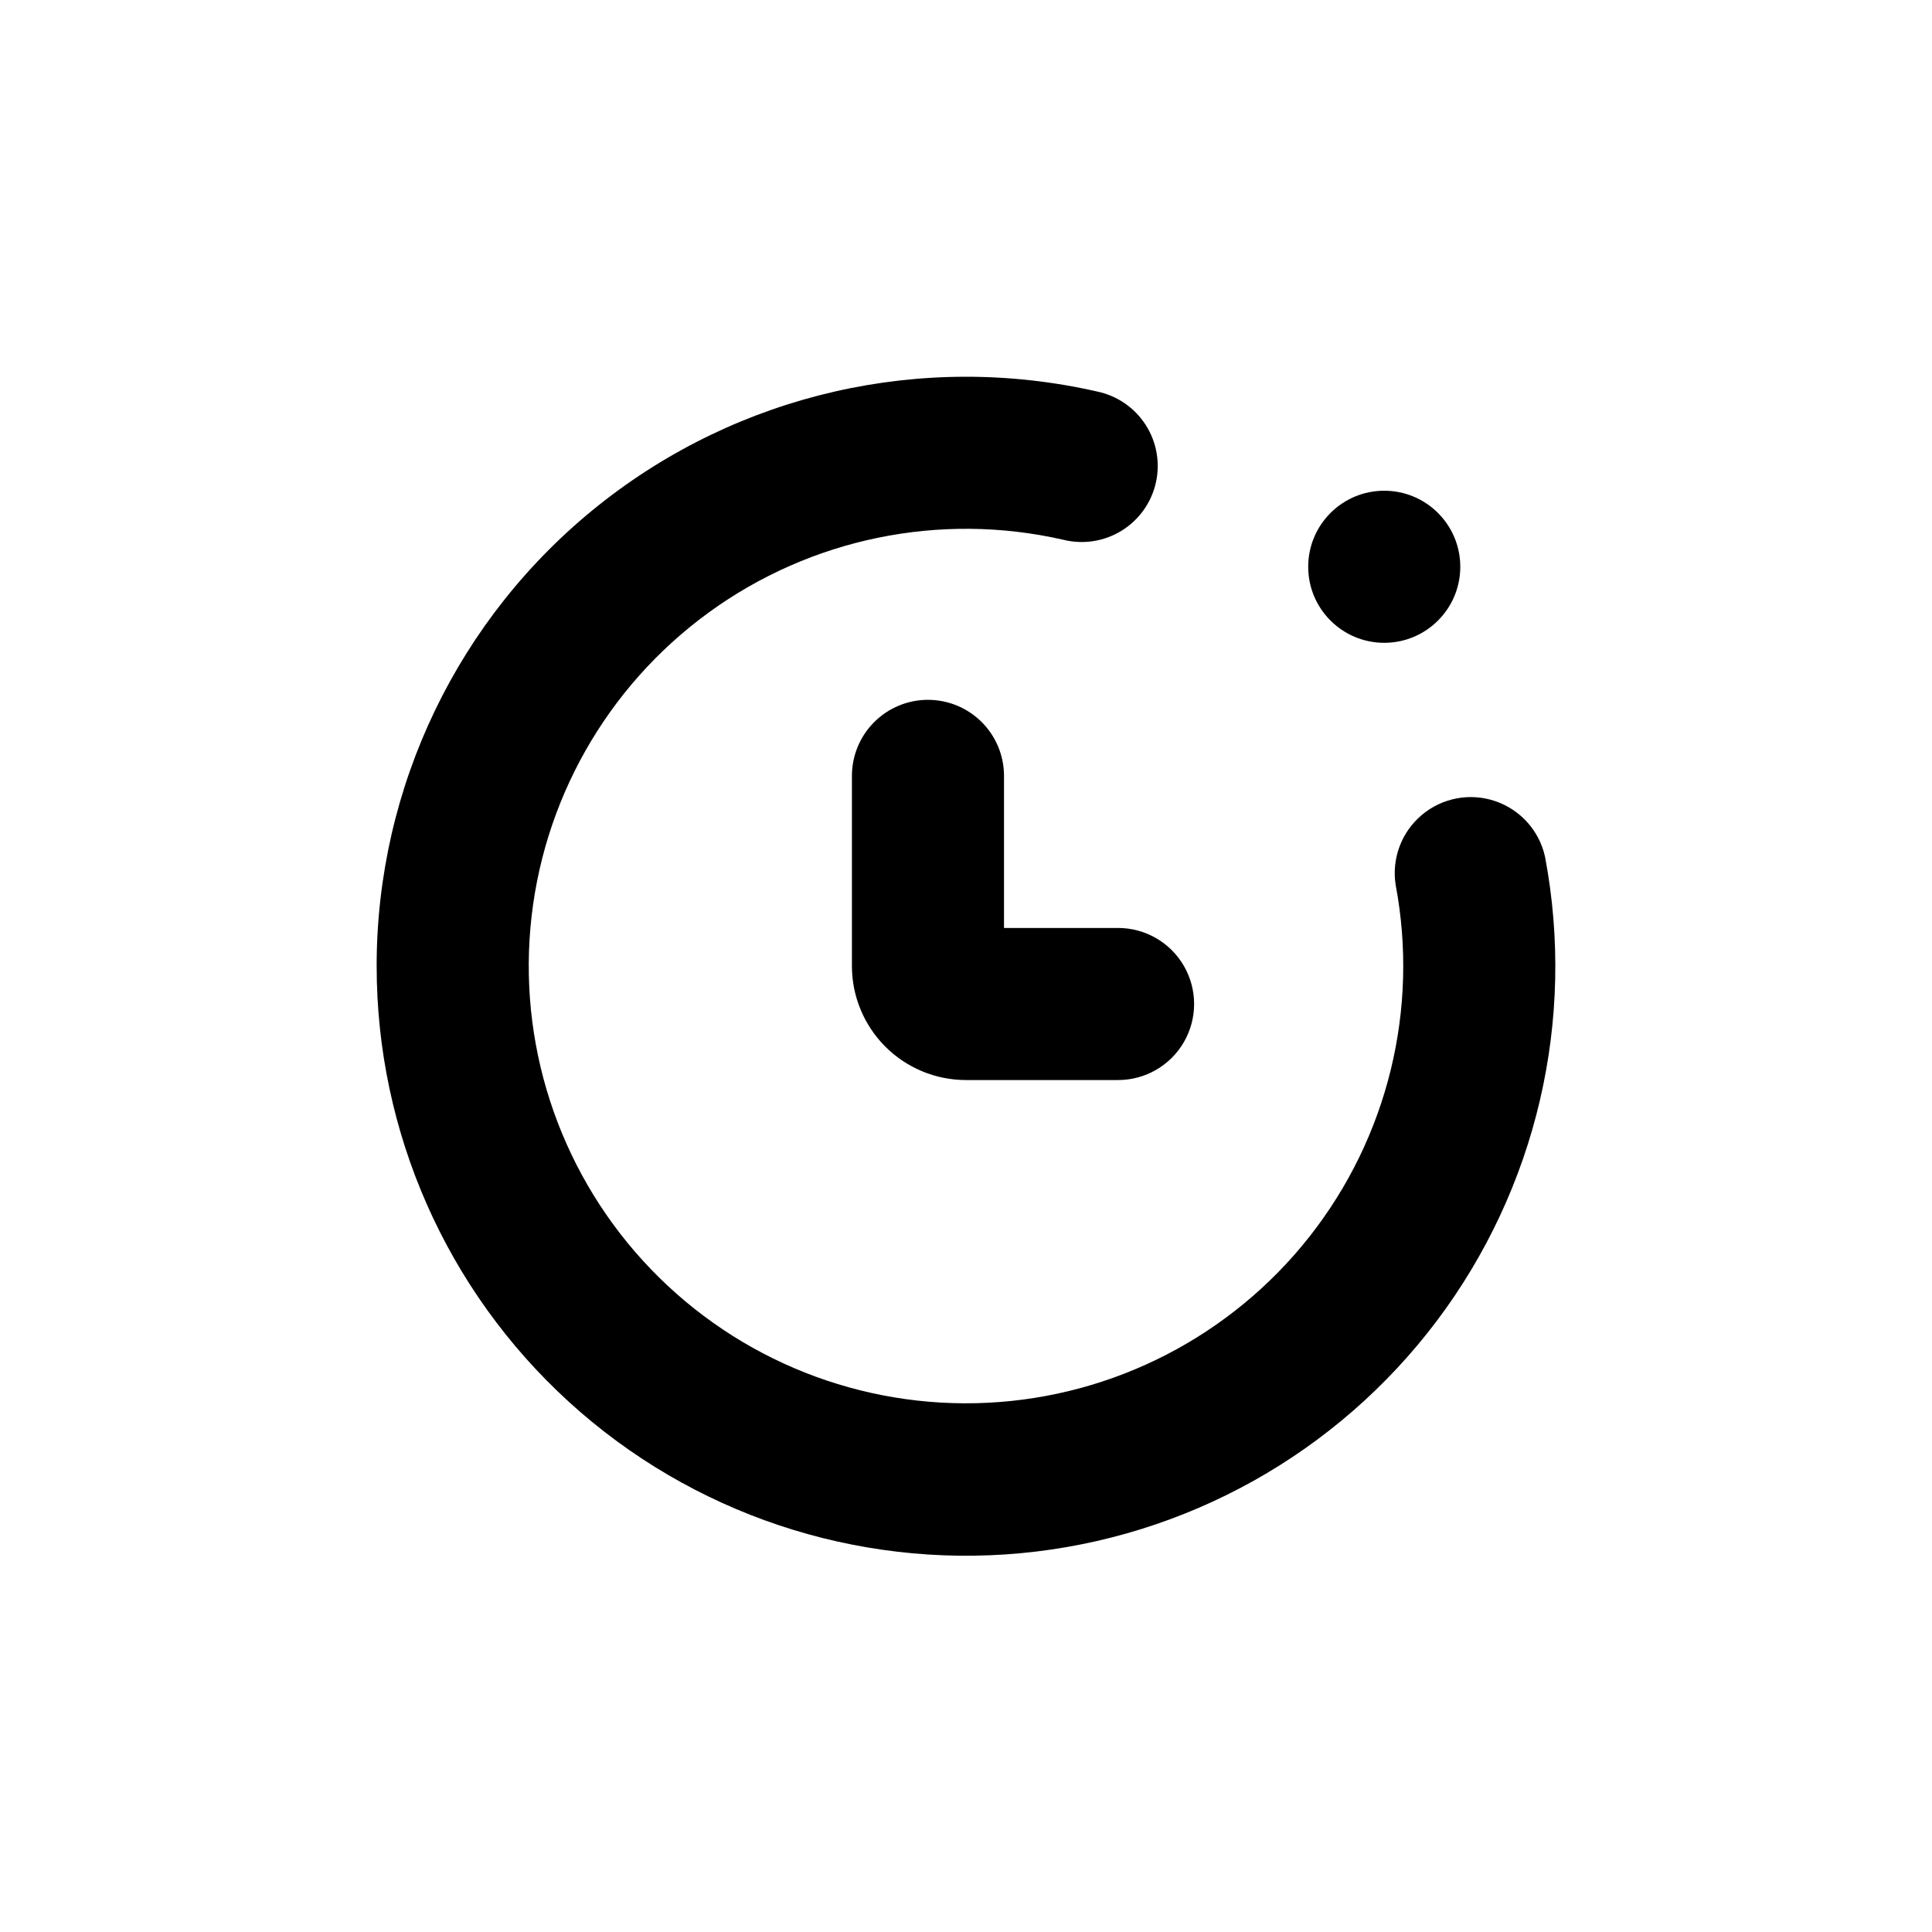
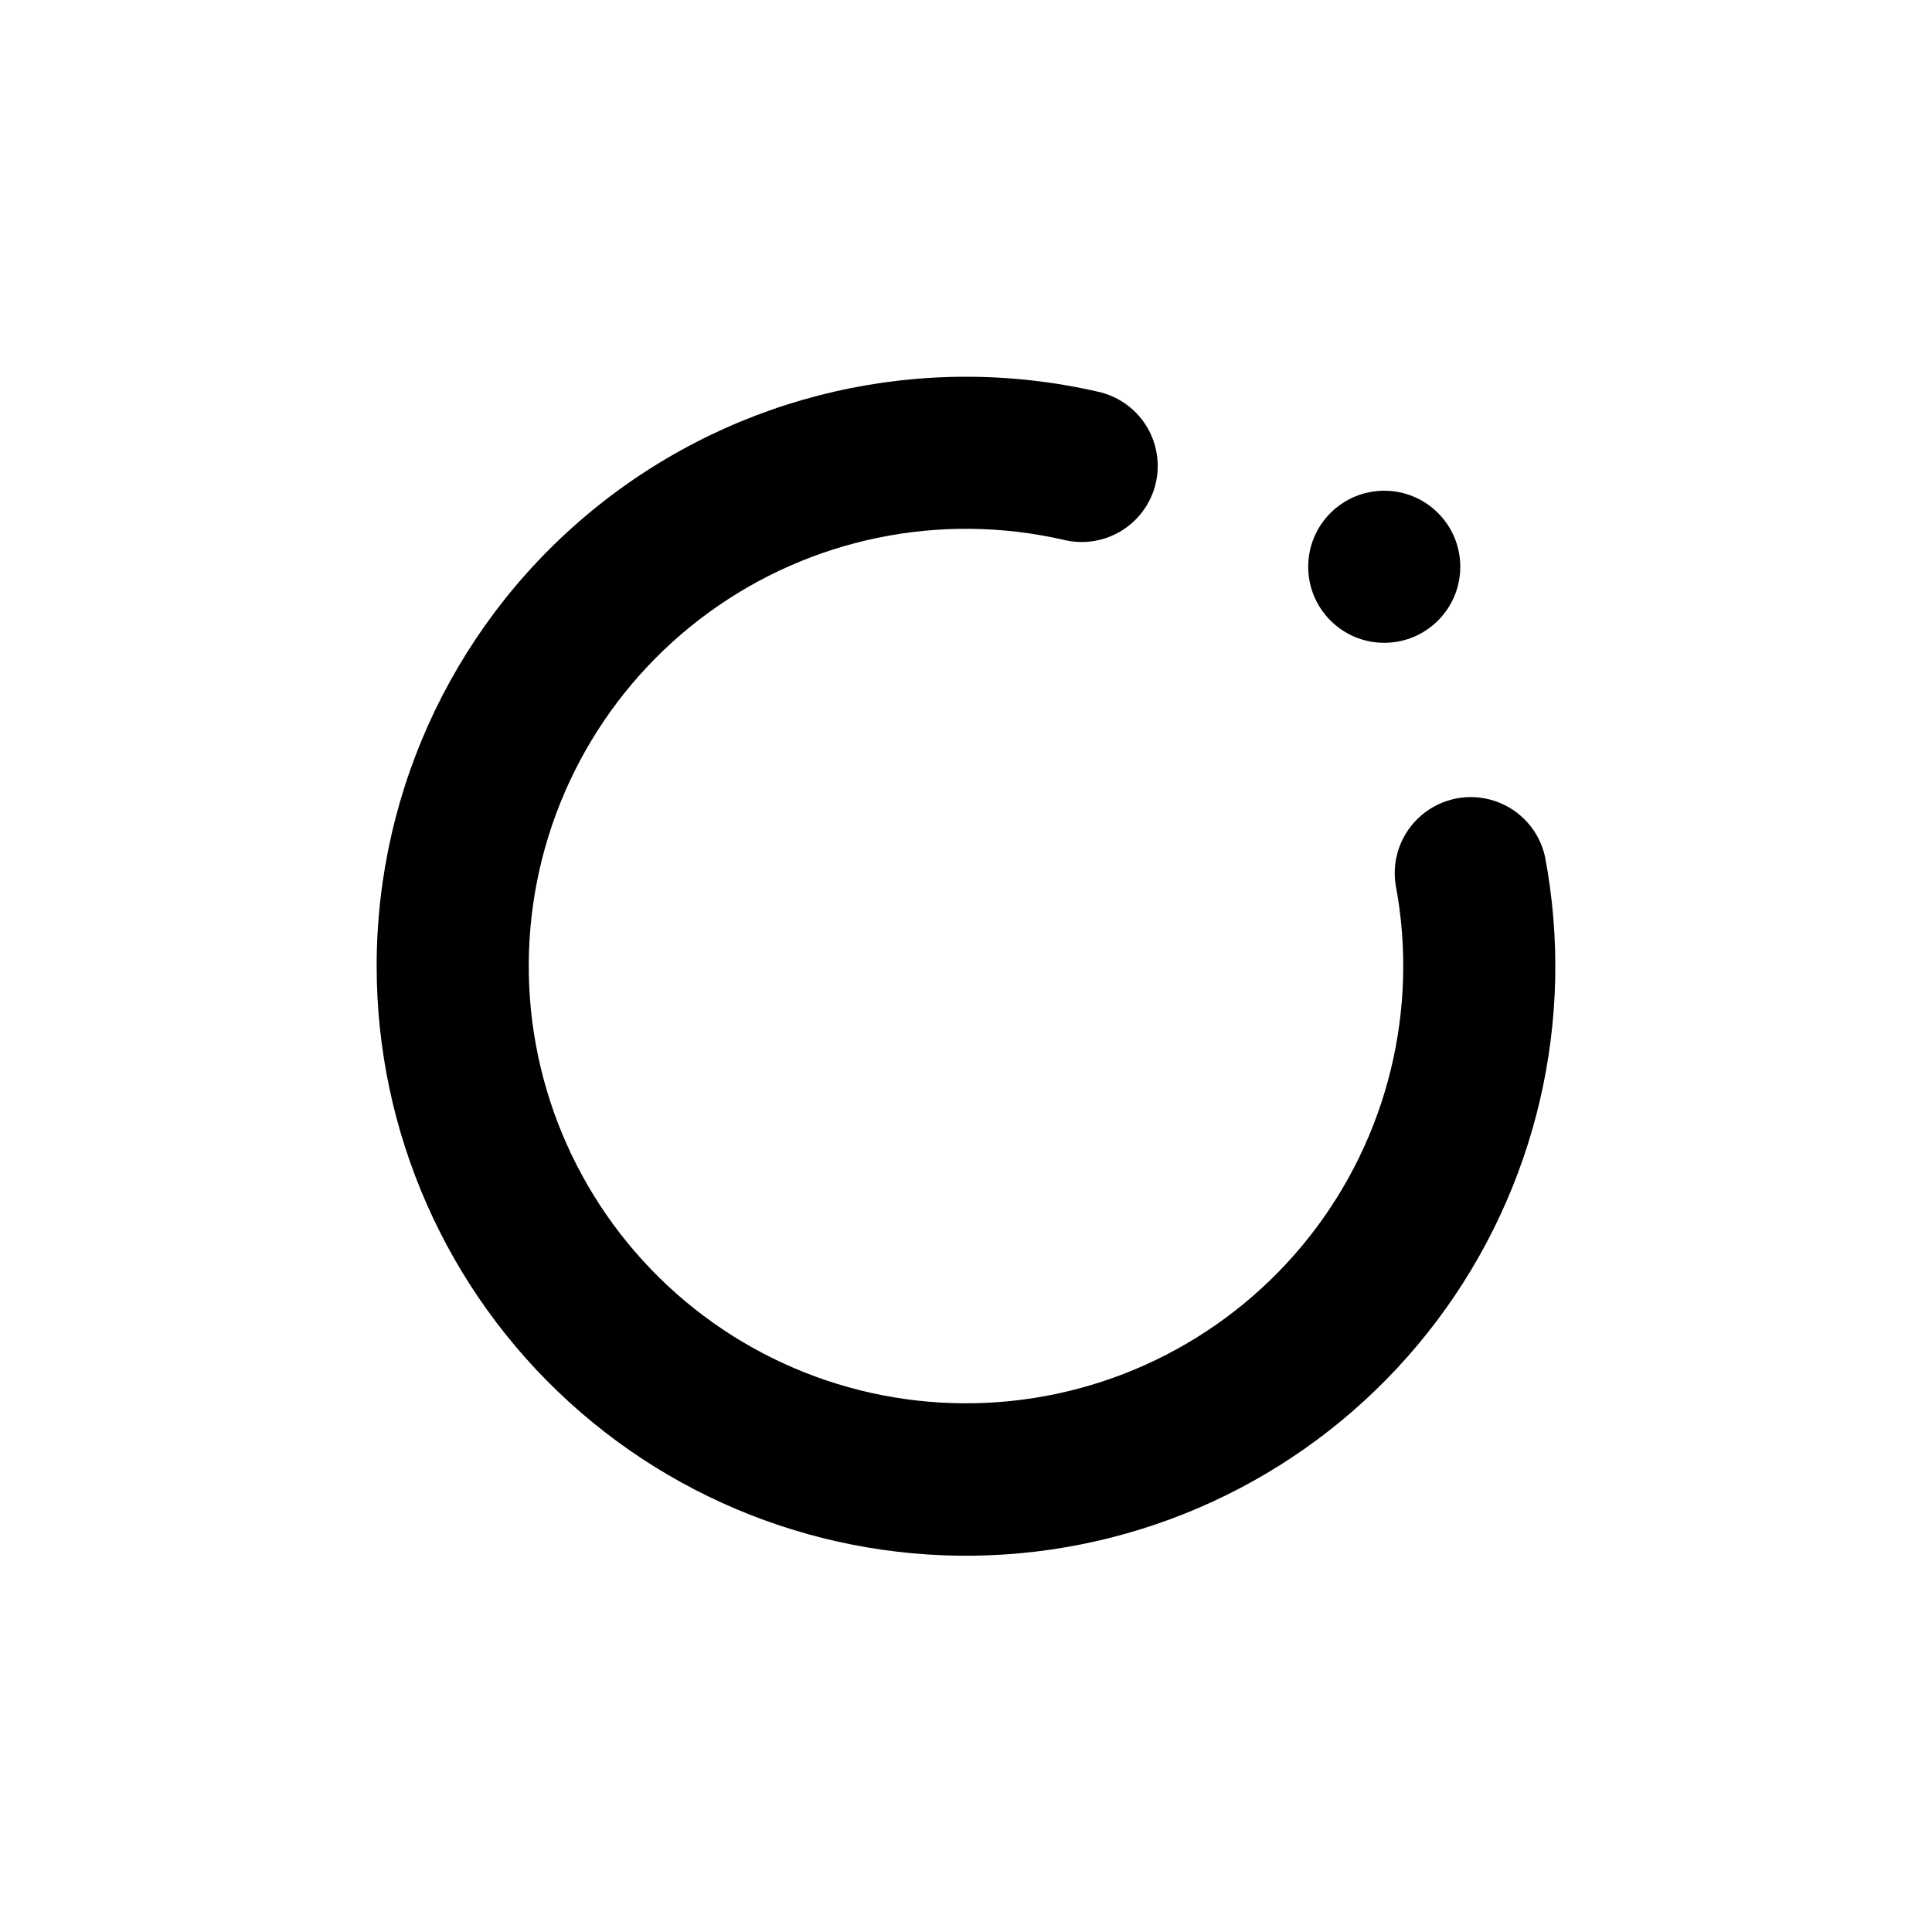
<svg xmlns="http://www.w3.org/2000/svg" fill="#000000" width="800px" height="800px" version="1.1" viewBox="144 144 512 512">
  <g>
-     <path d="m389.92 329.46c-5.344 0-10.469 2.125-14.25 5.902-3.777 3.781-5.902 8.906-5.902 14.25v50.383c0 8.016 3.184 15.703 8.855 21.375 5.668 5.668 13.355 8.852 21.375 8.852h40.305c7.199 0 13.852-3.84 17.449-10.074 3.602-6.238 3.602-13.918 0-20.152-3.598-6.238-10.25-10.078-17.449-10.078h-30.23v-40.305c0-5.344-2.121-10.469-5.902-14.25-3.777-3.777-8.906-5.902-14.25-5.902z" />
    <path d="m530.99 294.2c0 11.129-9.023 20.152-20.152 20.152-11.129 0-20.152-9.023-20.152-20.152 0-11.129 9.023-20.152 20.152-20.152 11.129 0 20.152 9.023 20.152 20.152" />
    <path d="m243.82 400c-0.027 43.965 18.473 85.906 50.965 115.53 32.492 29.617 75.965 44.168 119.74 40.082 43.773-4.09 83.797-26.441 110.24-61.562 26.445-35.125 36.863-79.766 28.691-122.97-1.504-6.891-6.508-12.488-13.184-14.766-6.676-2.277-14.055-0.895-19.457 3.641s-8.043 11.562-6.957 18.531c6.223 32.914-2.102 66.906-22.824 93.223-20.723 26.312-51.816 42.375-85.273 44.039-33.453 1.664-65.988-11.227-89.223-35.352-23.234-24.125-34.895-57.125-31.973-90.492 2.922-33.367 20.141-63.836 47.215-83.555s61.359-26.758 94.012-19.305c5.258 1.309 10.82 0.445 15.43-2.394 4.613-2.84 7.887-7.418 9.086-12.699 1.199-5.285 0.223-10.828-2.715-15.379-2.934-4.555-7.578-7.734-12.883-8.824-46.328-10.559-94.949 0.547-132.1 30.176-37.148 29.629-58.789 74.559-58.797 122.08z" />
  </g>
</svg>